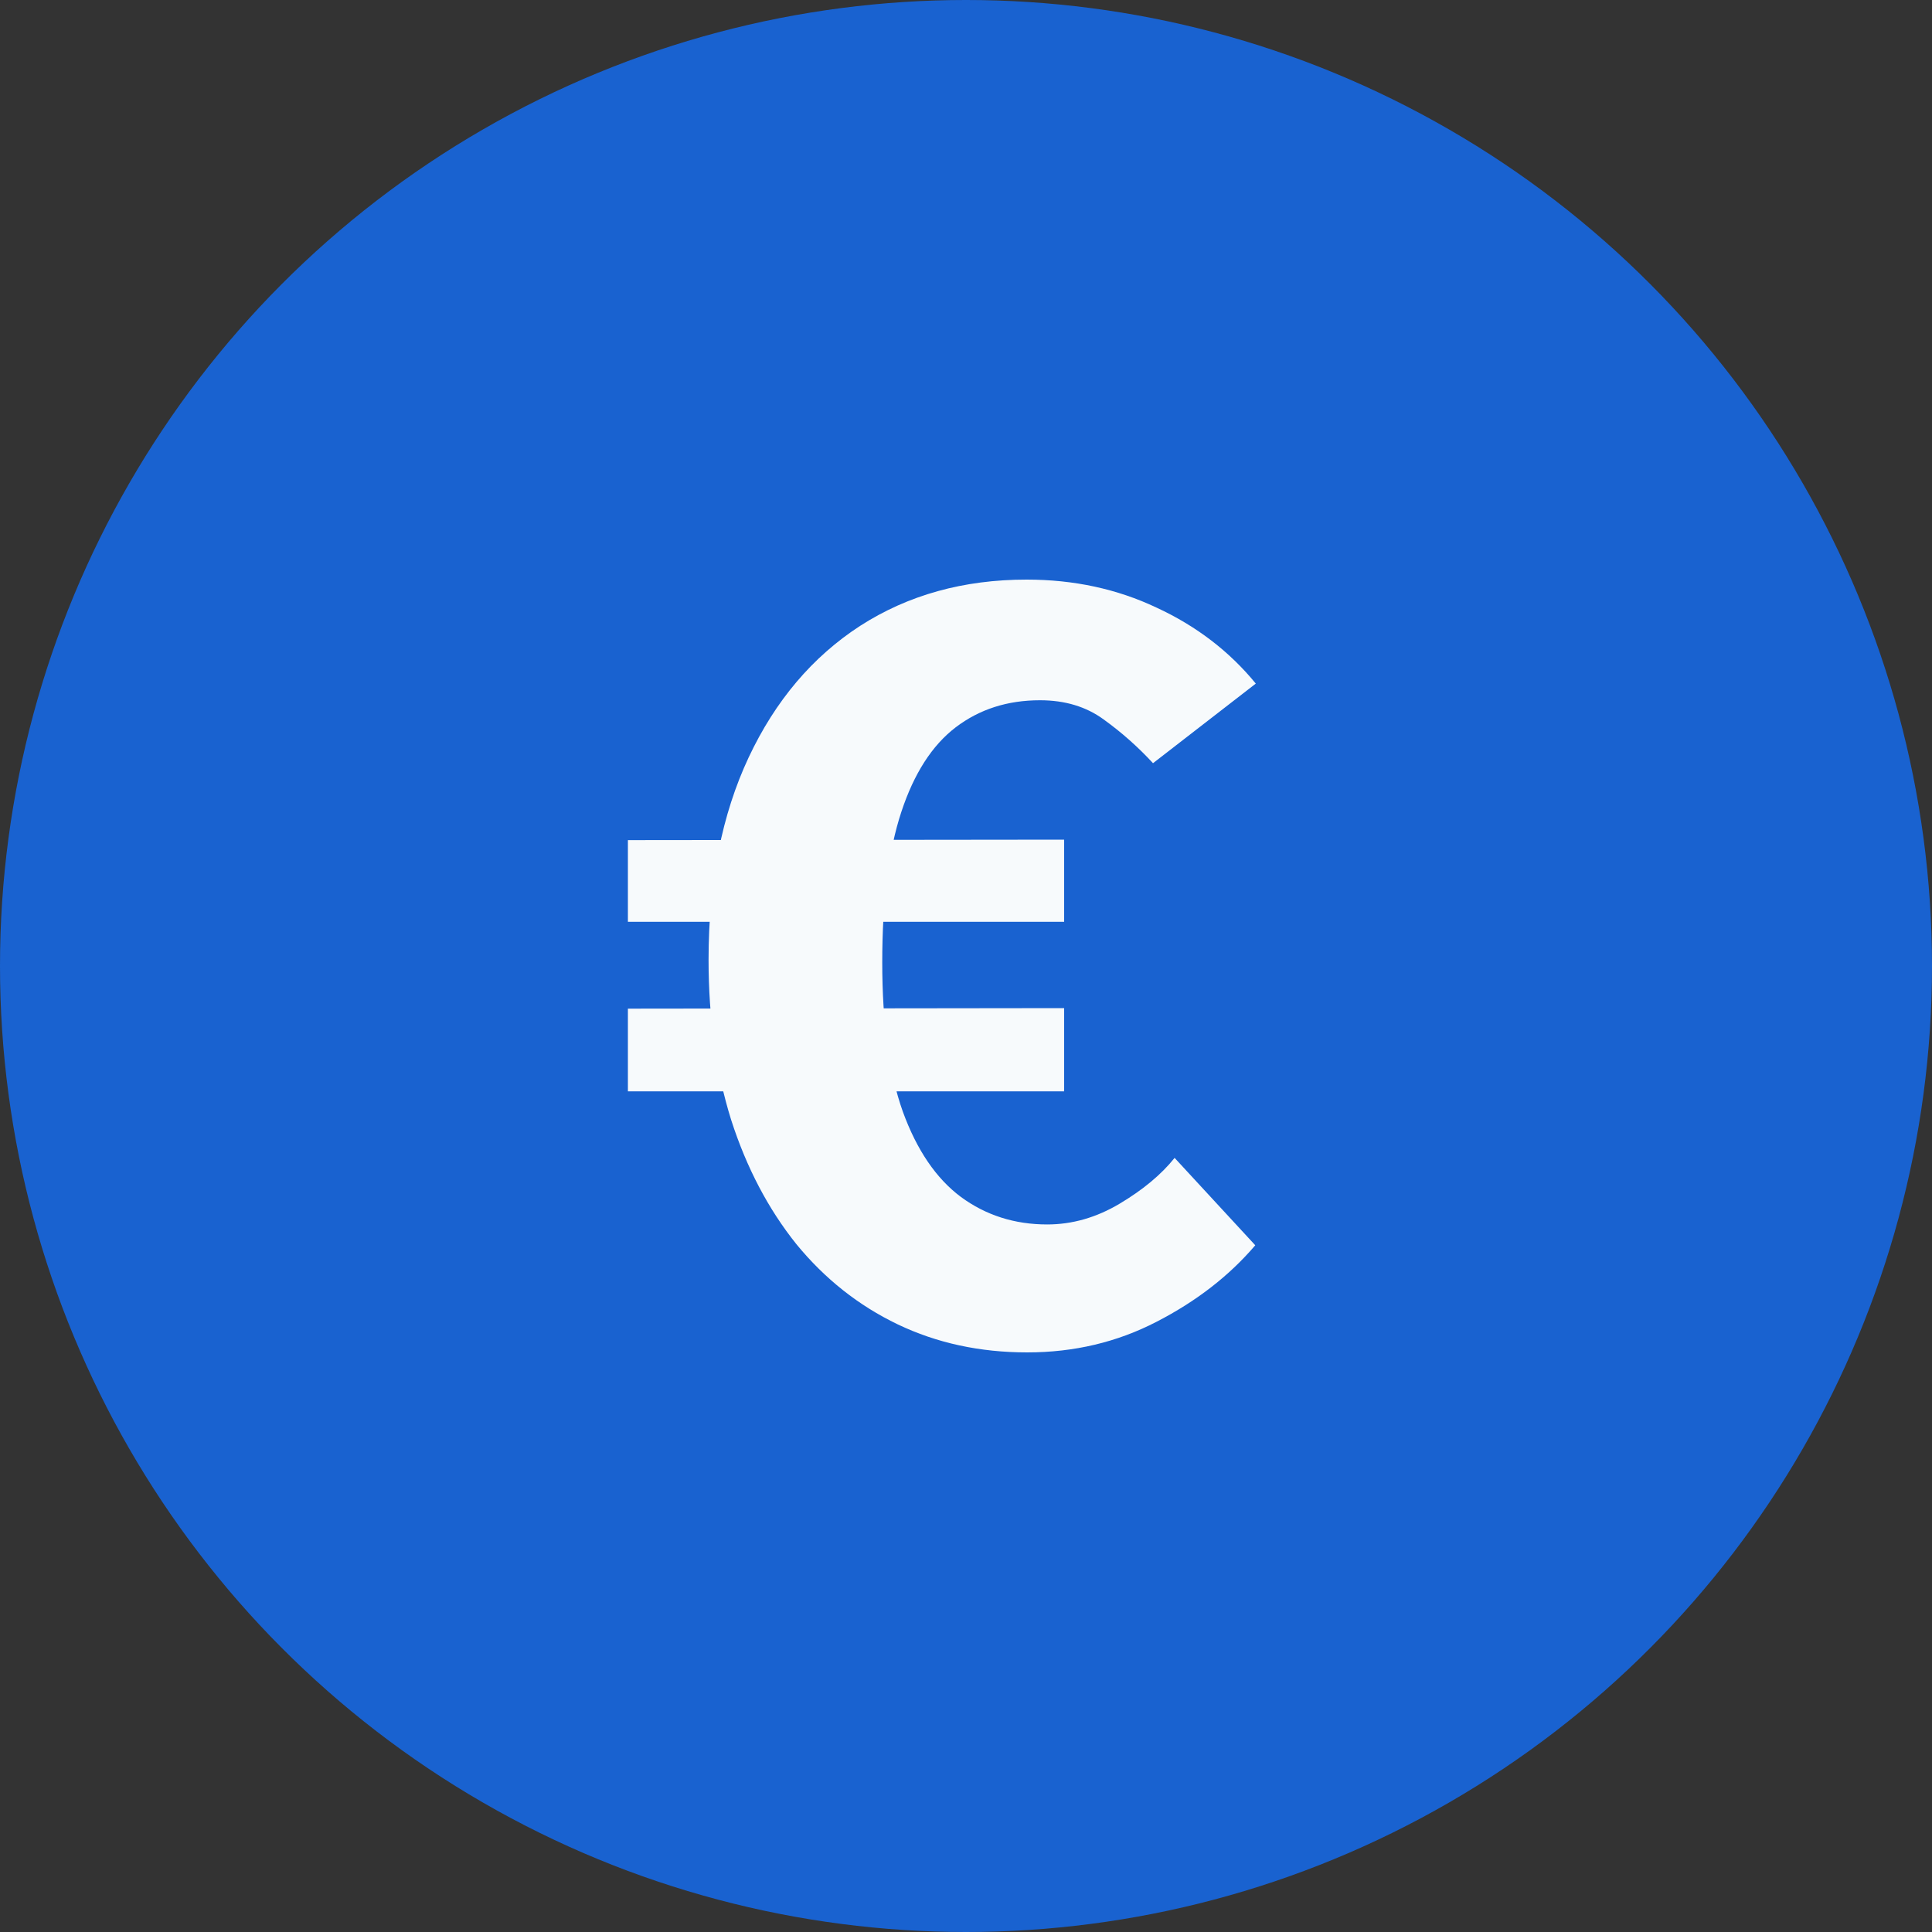
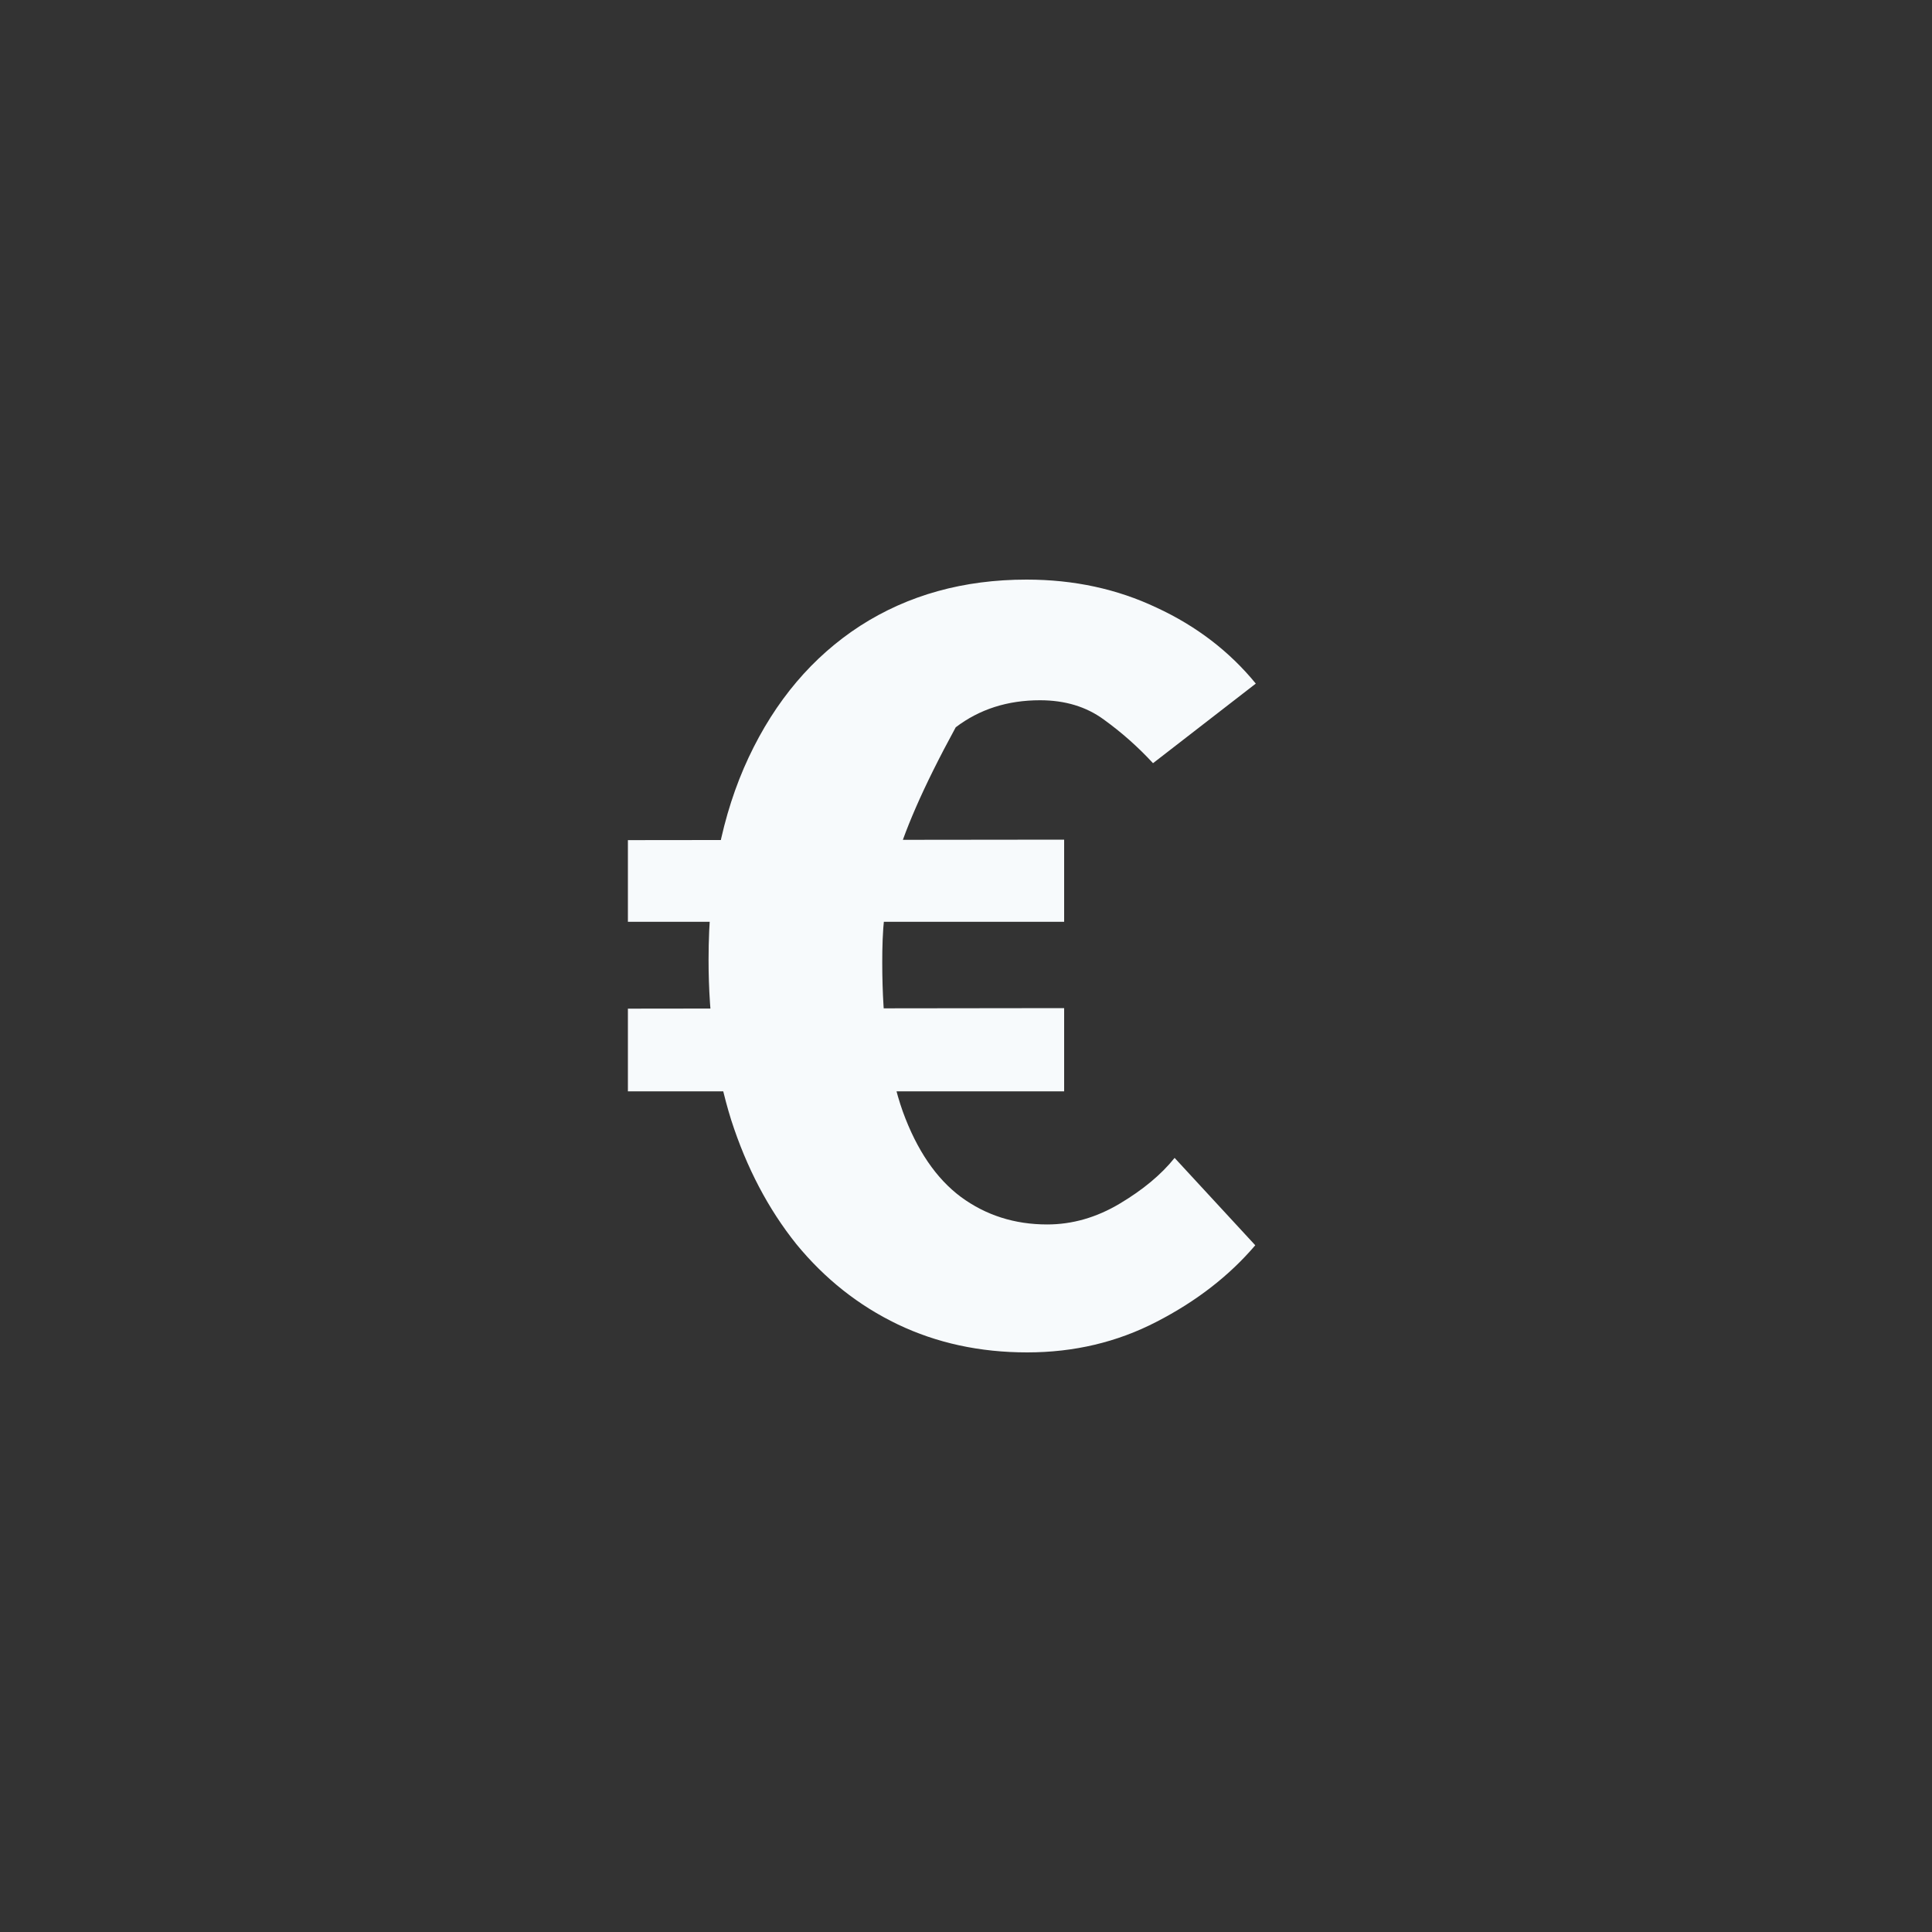
<svg xmlns="http://www.w3.org/2000/svg" fill="none" height="40" viewBox="0 0 40 40" width="40">
  <rect x="0" y="0" width="40" height="40" fill="#333333" stroke="none" />
-   <circle cx="20" cy="20" fill="#1962D0" r="20" />
-   <path d="M21.266 28C20.287 28 19.394 27.806 18.585 27.419C17.777 27.031 17.078 26.478 16.489 25.76C15.908 25.035 15.457 24.178 15.138 23.187C14.826 22.189 14.67 21.084 14.67 19.871C14.67 18.256 14.947 16.86 15.5 15.682C16.053 14.505 16.823 13.597 17.808 12.958C18.801 12.319 19.95 12 21.255 12C22.234 12 23.131 12.194 23.947 12.581C24.77 12.962 25.454 13.486 26 14.153L23.872 15.801C23.56 15.463 23.22 15.162 22.851 14.896C22.489 14.631 22.05 14.498 21.532 14.498C20.858 14.498 20.277 14.685 19.787 15.058C19.298 15.431 18.922 16.016 18.66 16.813C18.397 17.61 18.266 18.647 18.266 19.925C18.266 21.188 18.408 22.218 18.692 23.015C18.982 23.812 19.383 24.4 19.894 24.781C20.411 25.161 21.007 25.351 21.681 25.351C22.199 25.351 22.699 25.208 23.181 24.921C23.663 24.634 24.043 24.318 24.319 23.973L25.989 25.782C25.45 26.414 24.77 26.941 23.947 27.365C23.131 27.788 22.238 28 21.266 28ZM22.032 17.384V19.085H13V17.394L22.032 17.384ZM22.032 20.872V22.595H13V20.883L22.032 20.872Z" fill="#F7FAFC" />
+   <path d="M21.266 28C20.287 28 19.394 27.806 18.585 27.419C17.777 27.031 17.078 26.478 16.489 25.76C15.908 25.035 15.457 24.178 15.138 23.187C14.826 22.189 14.67 21.084 14.67 19.871C14.67 18.256 14.947 16.86 15.5 15.682C16.053 14.505 16.823 13.597 17.808 12.958C18.801 12.319 19.95 12 21.255 12C22.234 12 23.131 12.194 23.947 12.581C24.77 12.962 25.454 13.486 26 14.153L23.872 15.801C23.56 15.463 23.22 15.162 22.851 14.896C22.489 14.631 22.05 14.498 21.532 14.498C20.858 14.498 20.277 14.685 19.787 15.058C18.397 17.61 18.266 18.647 18.266 19.925C18.266 21.188 18.408 22.218 18.692 23.015C18.982 23.812 19.383 24.4 19.894 24.781C20.411 25.161 21.007 25.351 21.681 25.351C22.199 25.351 22.699 25.208 23.181 24.921C23.663 24.634 24.043 24.318 24.319 23.973L25.989 25.782C25.45 26.414 24.77 26.941 23.947 27.365C23.131 27.788 22.238 28 21.266 28ZM22.032 17.384V19.085H13V17.394L22.032 17.384ZM22.032 20.872V22.595H13V20.883L22.032 20.872Z" fill="#F7FAFC" />
</svg>